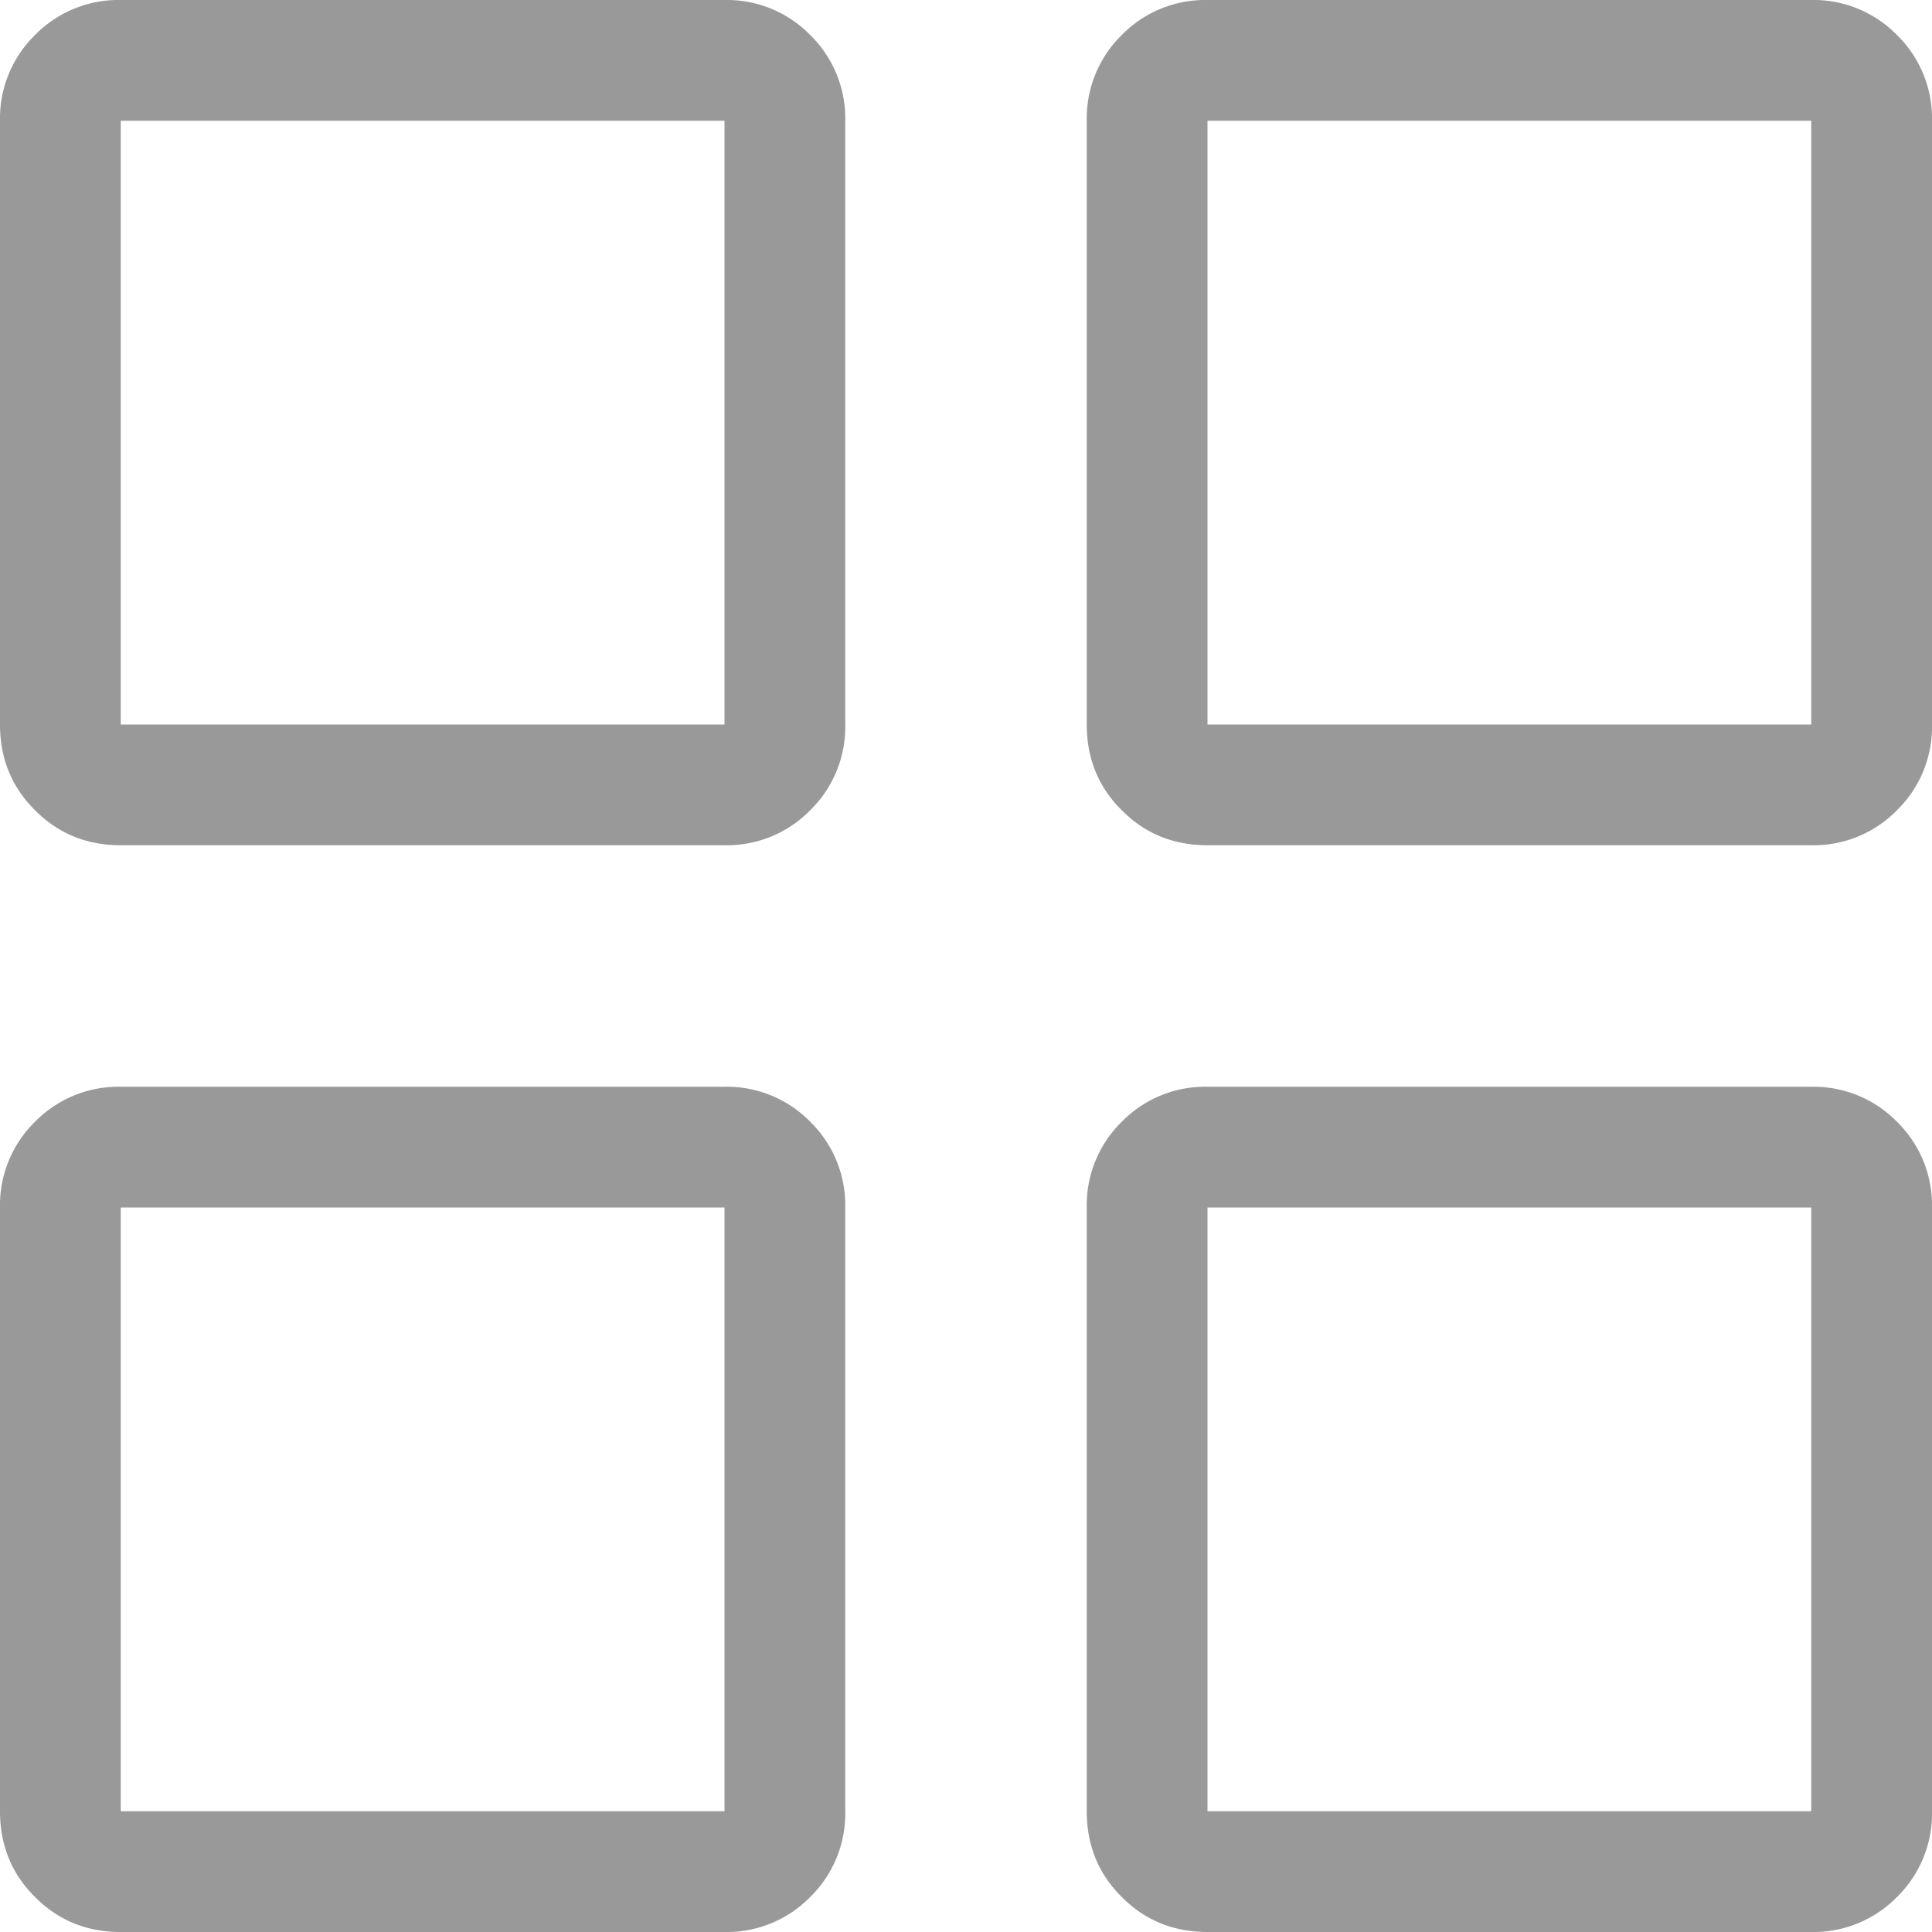
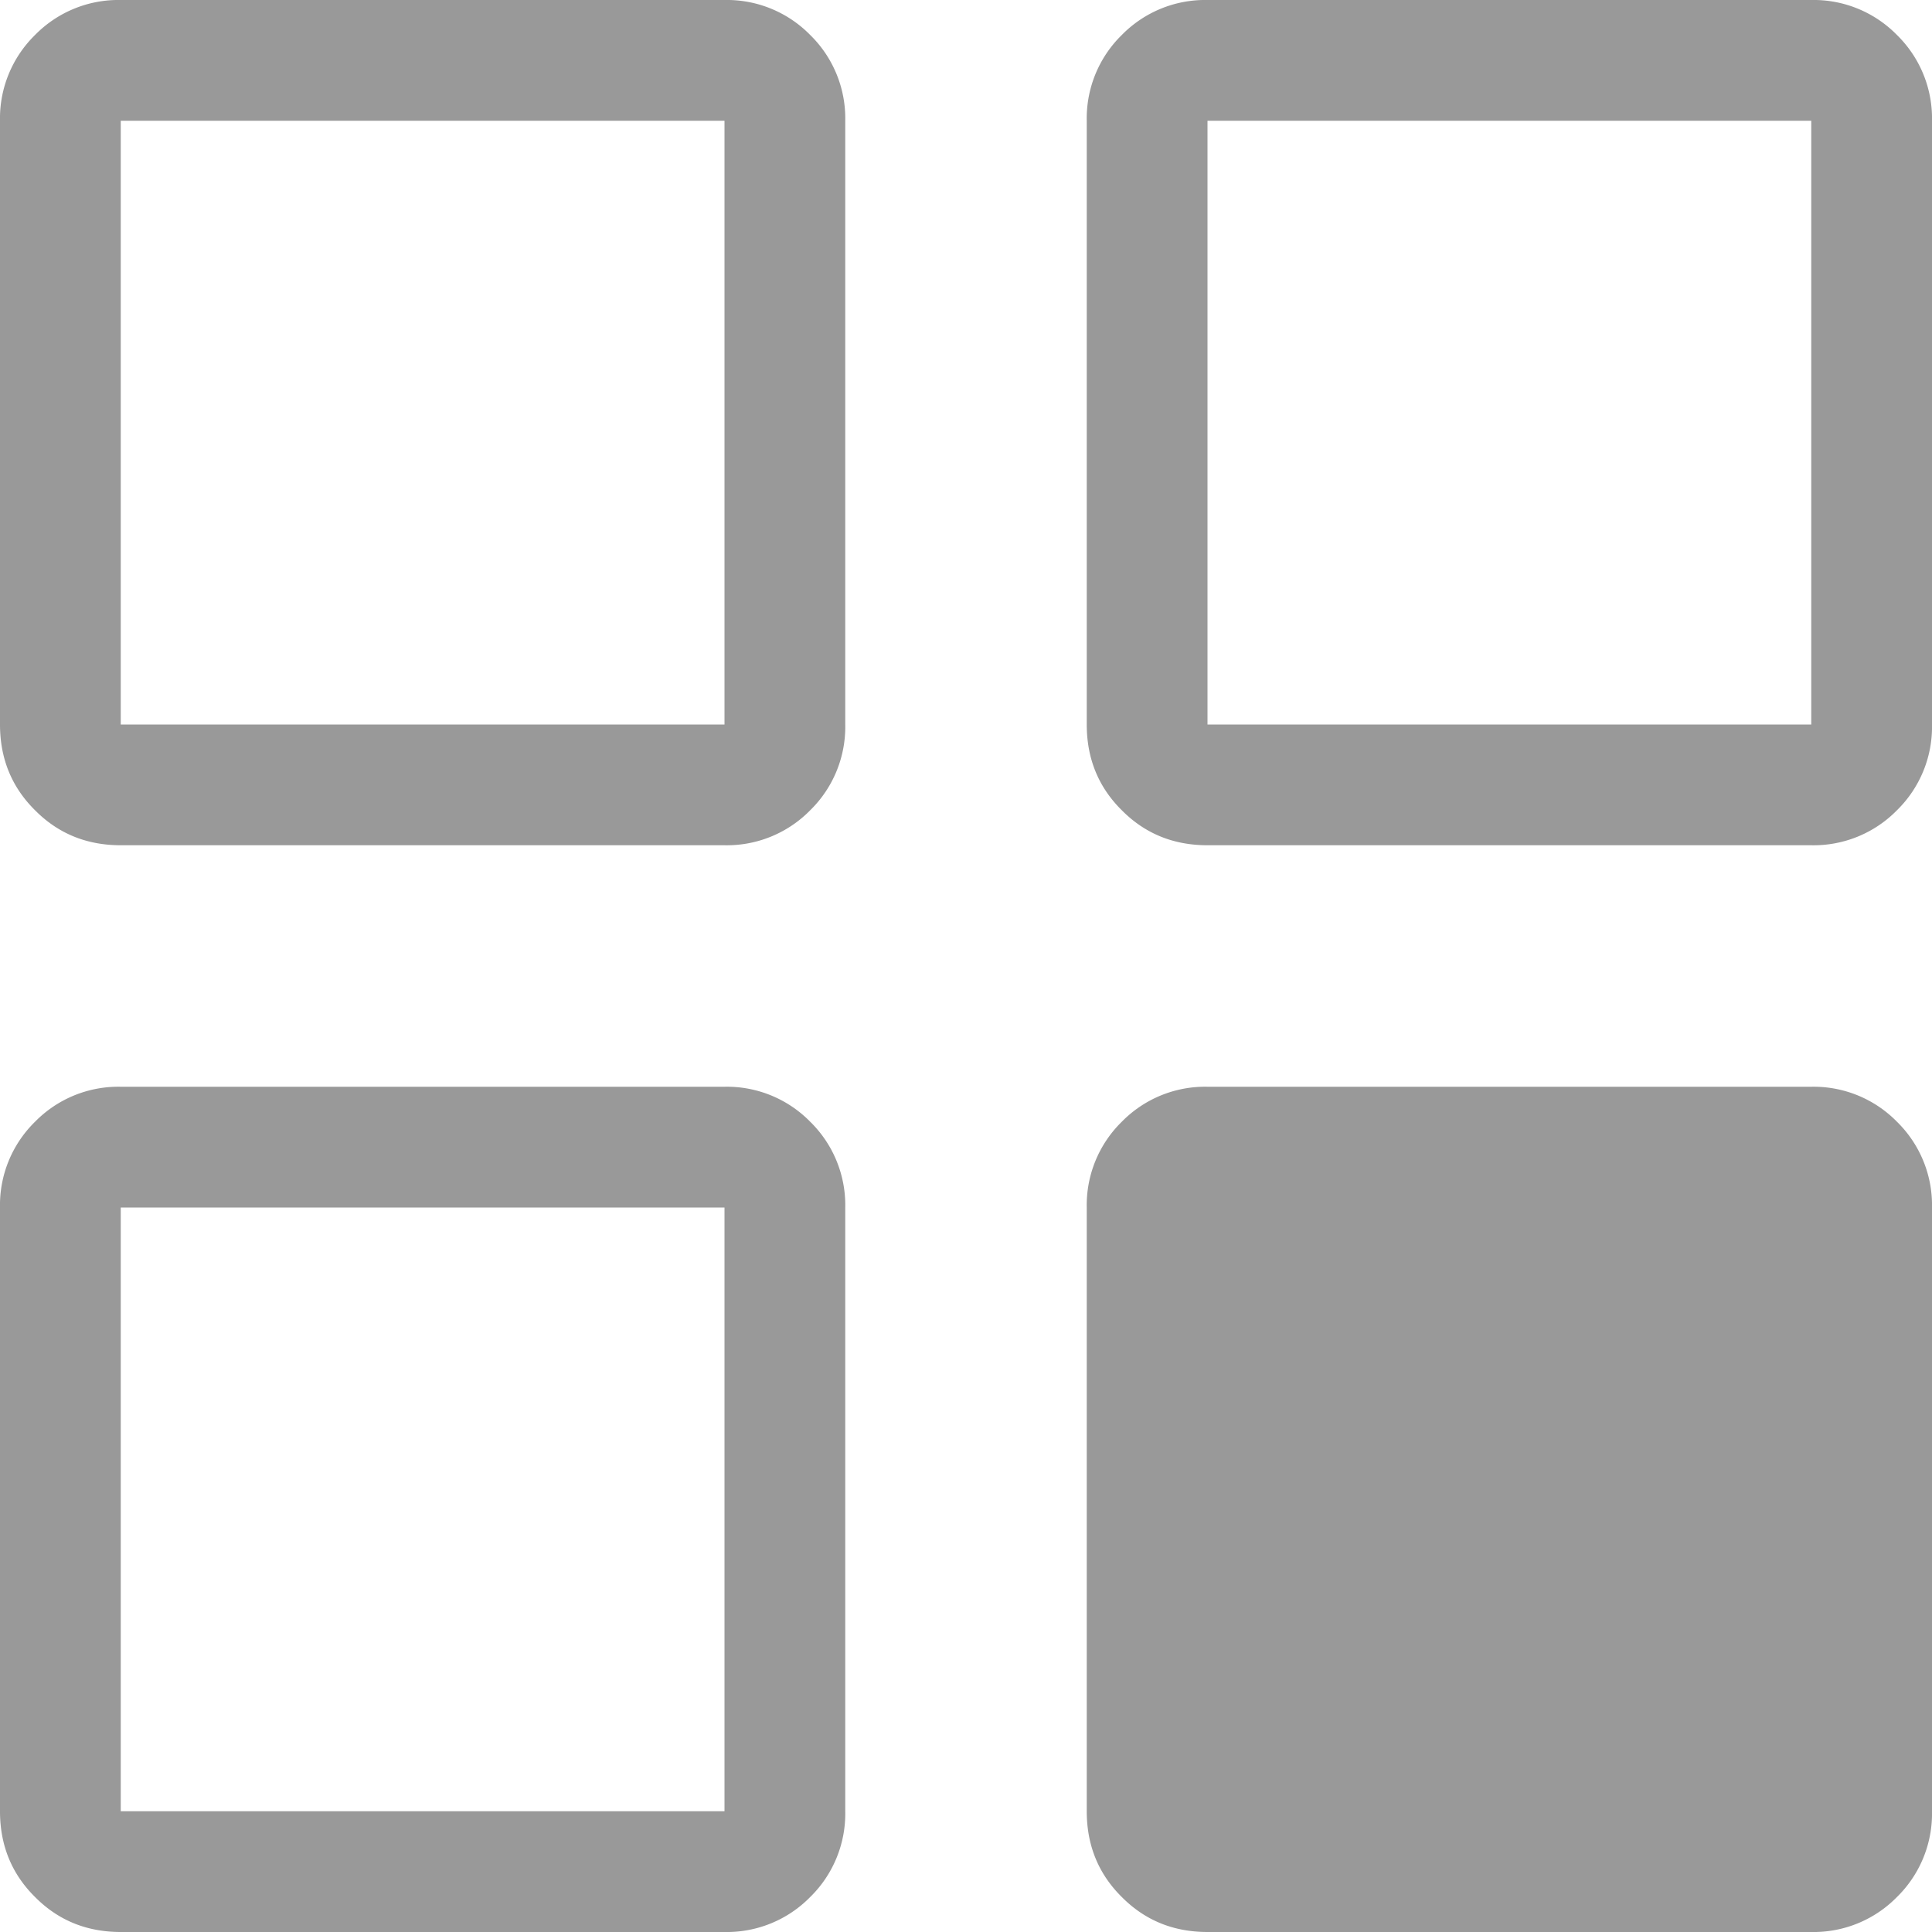
<svg xmlns="http://www.w3.org/2000/svg" width="16" height="16">
-   <path d="M15 7a.966.966 0 0 0 .71-.29A.966.966 0 0 0 16 6V1a.966.966 0 0 0-.29-.71A.966.966 0 0 0 15 0h-5a.966.966 0 0 0-.71.29A.966.966 0 0 0 9 1v5c0 .281.096.518.29.71.192.194.429.29.71.29h5zM6 7a.966.966 0 0 0 .71-.29A.966.966 0 0 0 7 6V1a.966.966 0 0 0-.29-.71A.966.966 0 0 0 6 0H1a.966.966 0 0 0-.71.29A.966.966 0 0 0 0 1v5c0 .281.096.518.29.71.192.194.429.29.71.29h5zm9-1h-5V1h5v5zM6 6H1V1h5v5zm9 10a.966.966 0 0 0 .71-.29A.966.966 0 0 0 16 15v-5a.966.966 0 0 0-.29-.71A.966.966 0 0 0 15 9h-5a.966.966 0 0 0-.71.29A.966.966 0 0 0 9 10v5c0 .281.096.518.29.71.192.194.429.29.71.29h5zm-9 0a.966.966 0 0 0 .71-.29A.966.966 0 0 0 7 15v-5a.966.966 0 0 0-.29-.71A.966.966 0 0 0 6 9H1a.966.966 0 0 0-.71.29A.966.966 0 0 0 0 10v5c0 .281.096.518.29.71.192.194.429.29.71.29h5zm9-1h-5v-5h5v5zm-9 0H1v-5h5v5z" fill="#999" fill-rule="nonzero" />
+   <path d="M15 7a.966.966 0 0 0 .71-.29A.966.966 0 0 0 16 6V1a.966.966 0 0 0-.29-.71A.966.966 0 0 0 15 0h-5a.966.966 0 0 0-.71.29A.966.966 0 0 0 9 1v5c0 .281.096.518.29.71.192.194.429.29.71.29h5zM6 7a.966.966 0 0 0 .71-.29A.966.966 0 0 0 7 6V1a.966.966 0 0 0-.29-.71A.966.966 0 0 0 6 0H1a.966.966 0 0 0-.71.29A.966.966 0 0 0 0 1v5c0 .281.096.518.29.71.192.194.429.29.71.29h5zm9-1h-5V1h5v5zM6 6H1V1h5v5zm9 10a.966.966 0 0 0 .71-.29A.966.966 0 0 0 16 15v-5a.966.966 0 0 0-.29-.71A.966.966 0 0 0 15 9h-5a.966.966 0 0 0-.71.29A.966.966 0 0 0 9 10v5c0 .281.096.518.29.71.192.194.429.29.71.29h5zm-9 0a.966.966 0 0 0 .71-.29A.966.966 0 0 0 7 15v-5a.966.966 0 0 0-.29-.71A.966.966 0 0 0 6 9H1a.966.966 0 0 0-.71.29A.966.966 0 0 0 0 10v5c0 .281.096.518.29.71.192.194.429.29.71.29h5zm9-1h-5v-5v5zm-9 0H1v-5h5v5z" fill="#999" fill-rule="nonzero" />
</svg>